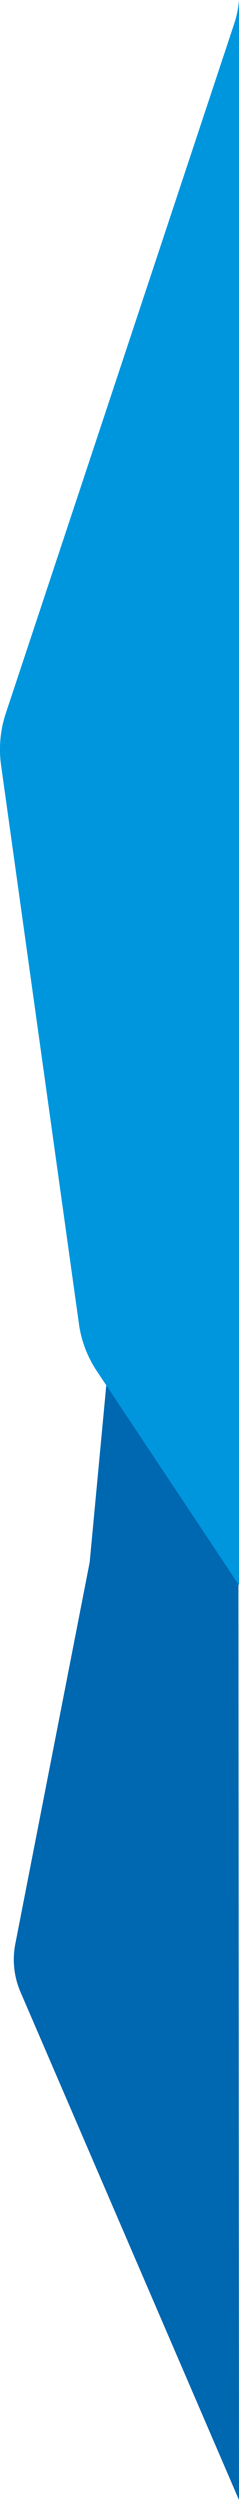
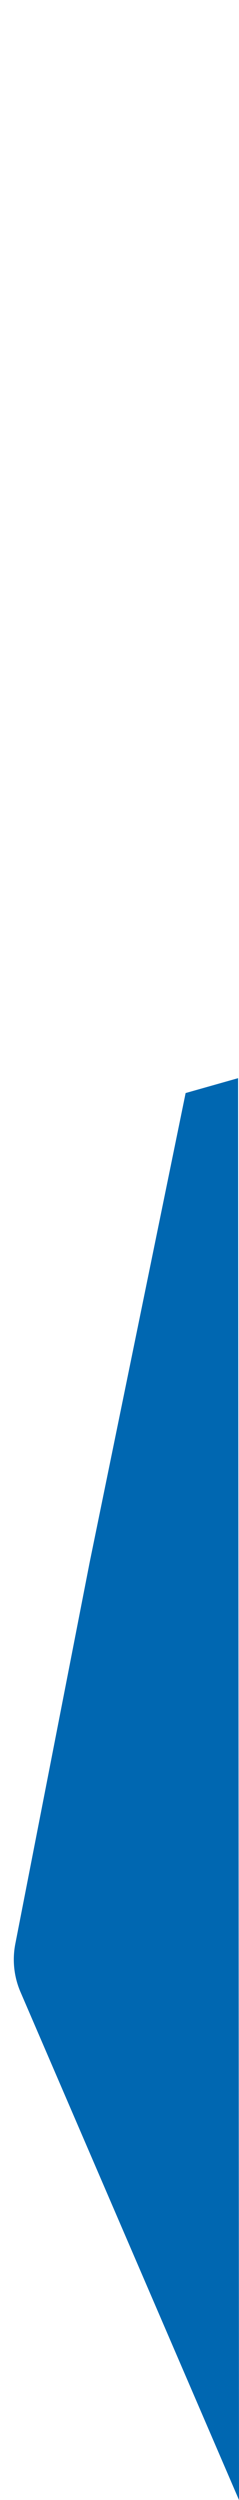
<svg xmlns="http://www.w3.org/2000/svg" viewBox="0 0 75 784.5">
  <title>Asset 3</title>
  <g style="isolation:isolate">
    <g id="Layer_2" data-name="Layer 2">
      <g id="Layer_1-2" data-name="Layer 1">
        <g style="mix-blend-mode:multiply">
-           <path d="M75,784.5l-.29-446.17L58.25,343a25.46,25.46,0,0,0-18.36,22L28.14,490.24,4.78,610.12A25.79,25.79,0,0,0,6.39,625Z" style="fill:#0067b1" />
+           <path d="M75,784.5l-.29-446.17L58.25,343L28.14,490.24,4.78,610.12A25.79,25.79,0,0,0,6.39,625Z" style="fill:#0067b1" />
        </g>
        <g style="mix-blend-mode:multiply">
-           <path d="M75,0a33.14,33.14,0,0,1-1.69,8L1.84,223.77a36.09,36.09,0,0,0-1.47,16.6l24.39,175a35.5,35.5,0,0,0,5.87,15.24L75,497.44Z" style="fill:#0096de" />
-         </g>
+           </g>
      </g>
    </g>
  </g>
</svg>